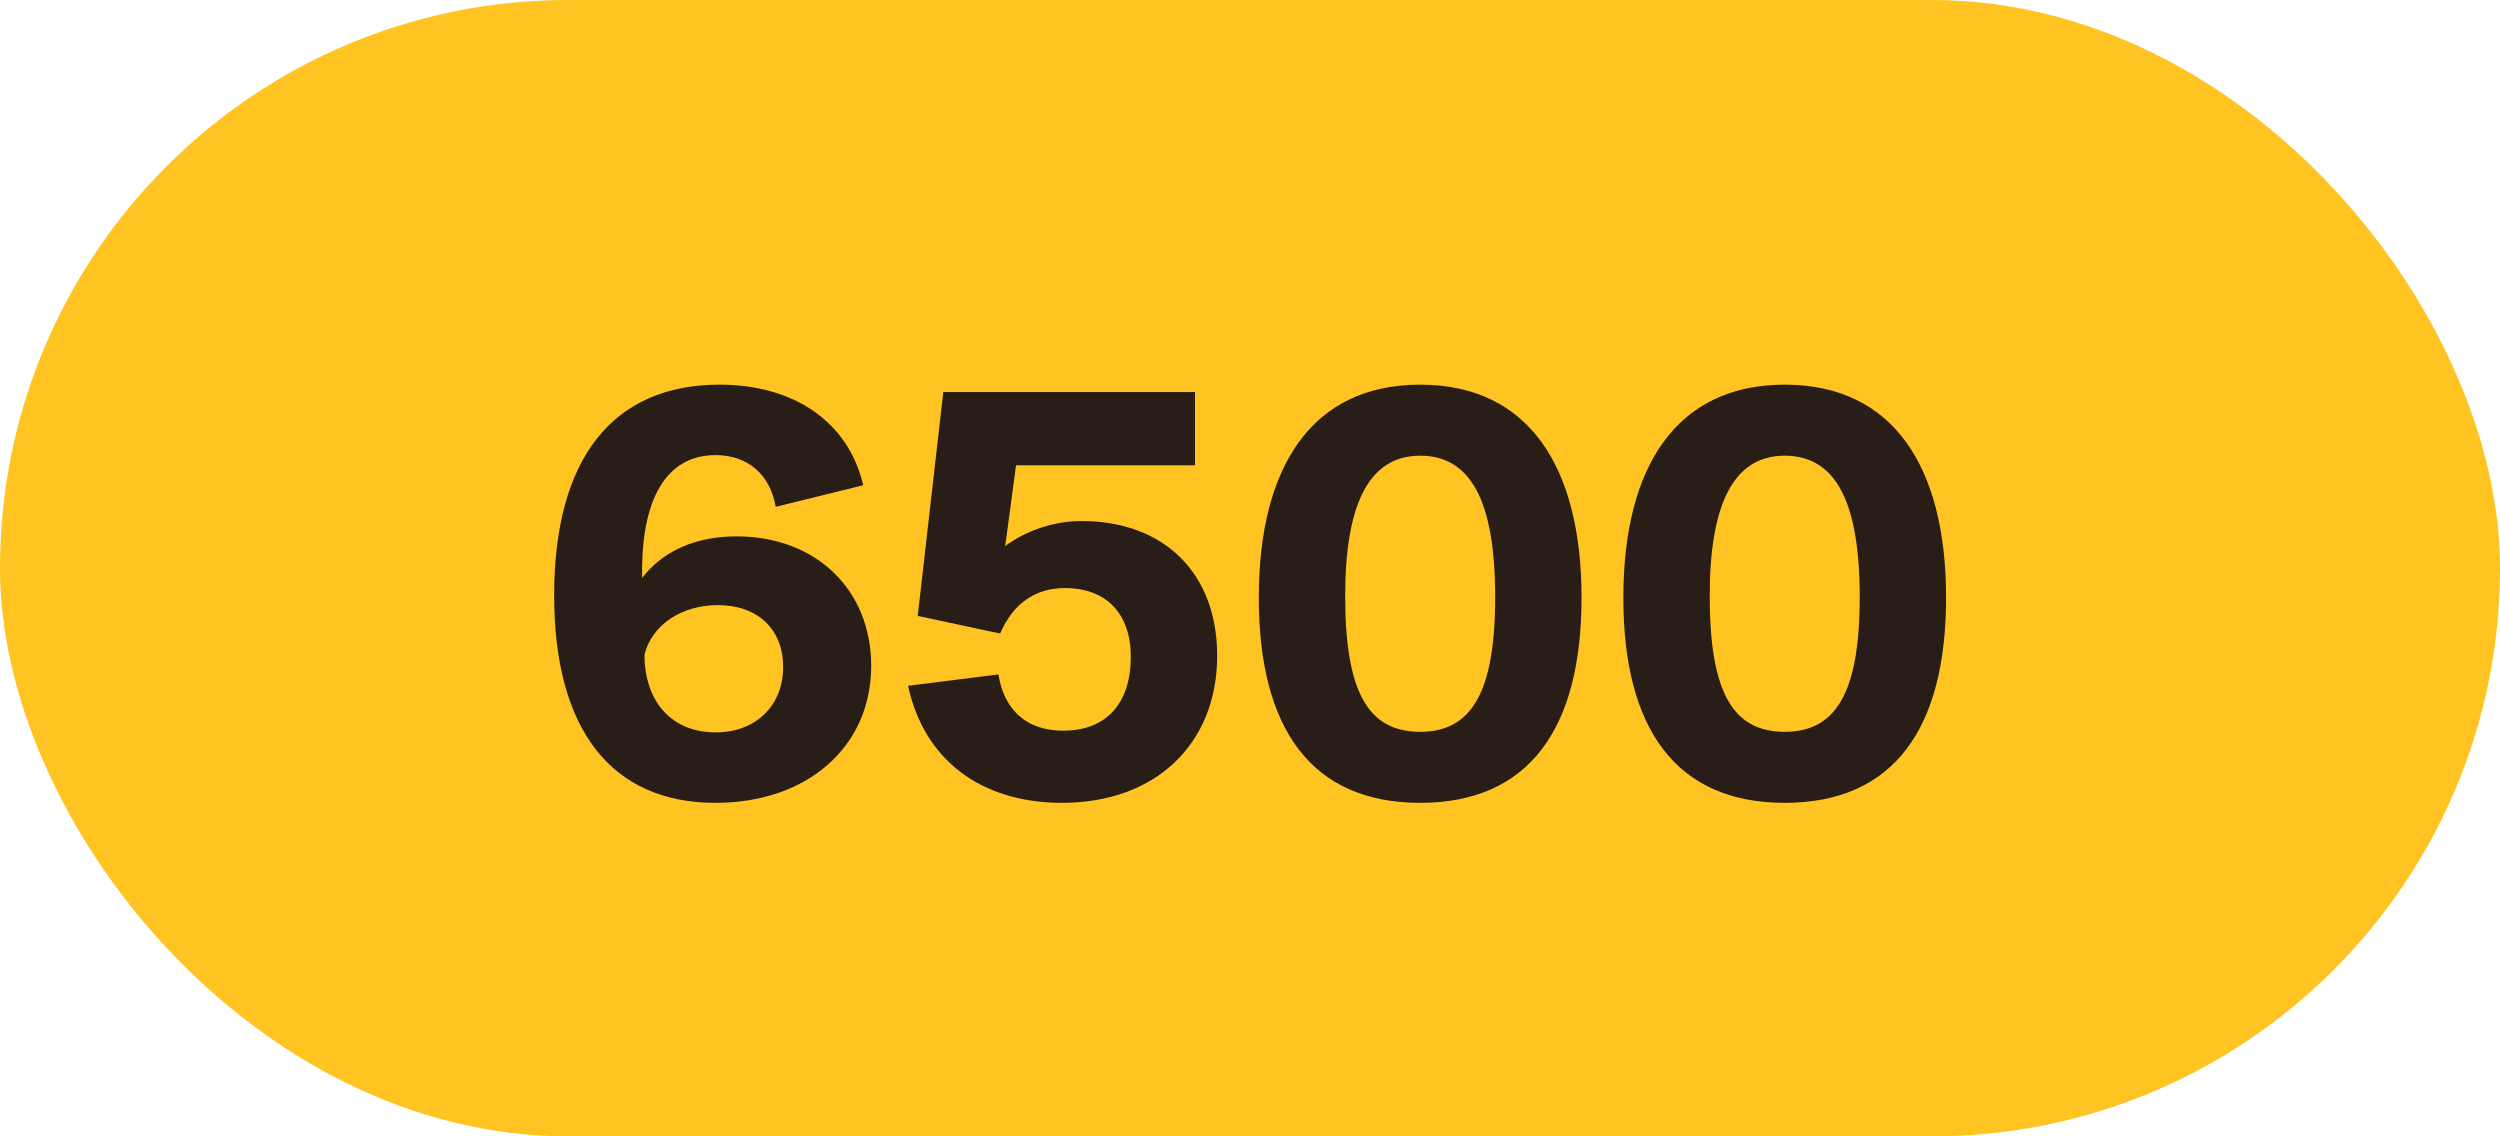
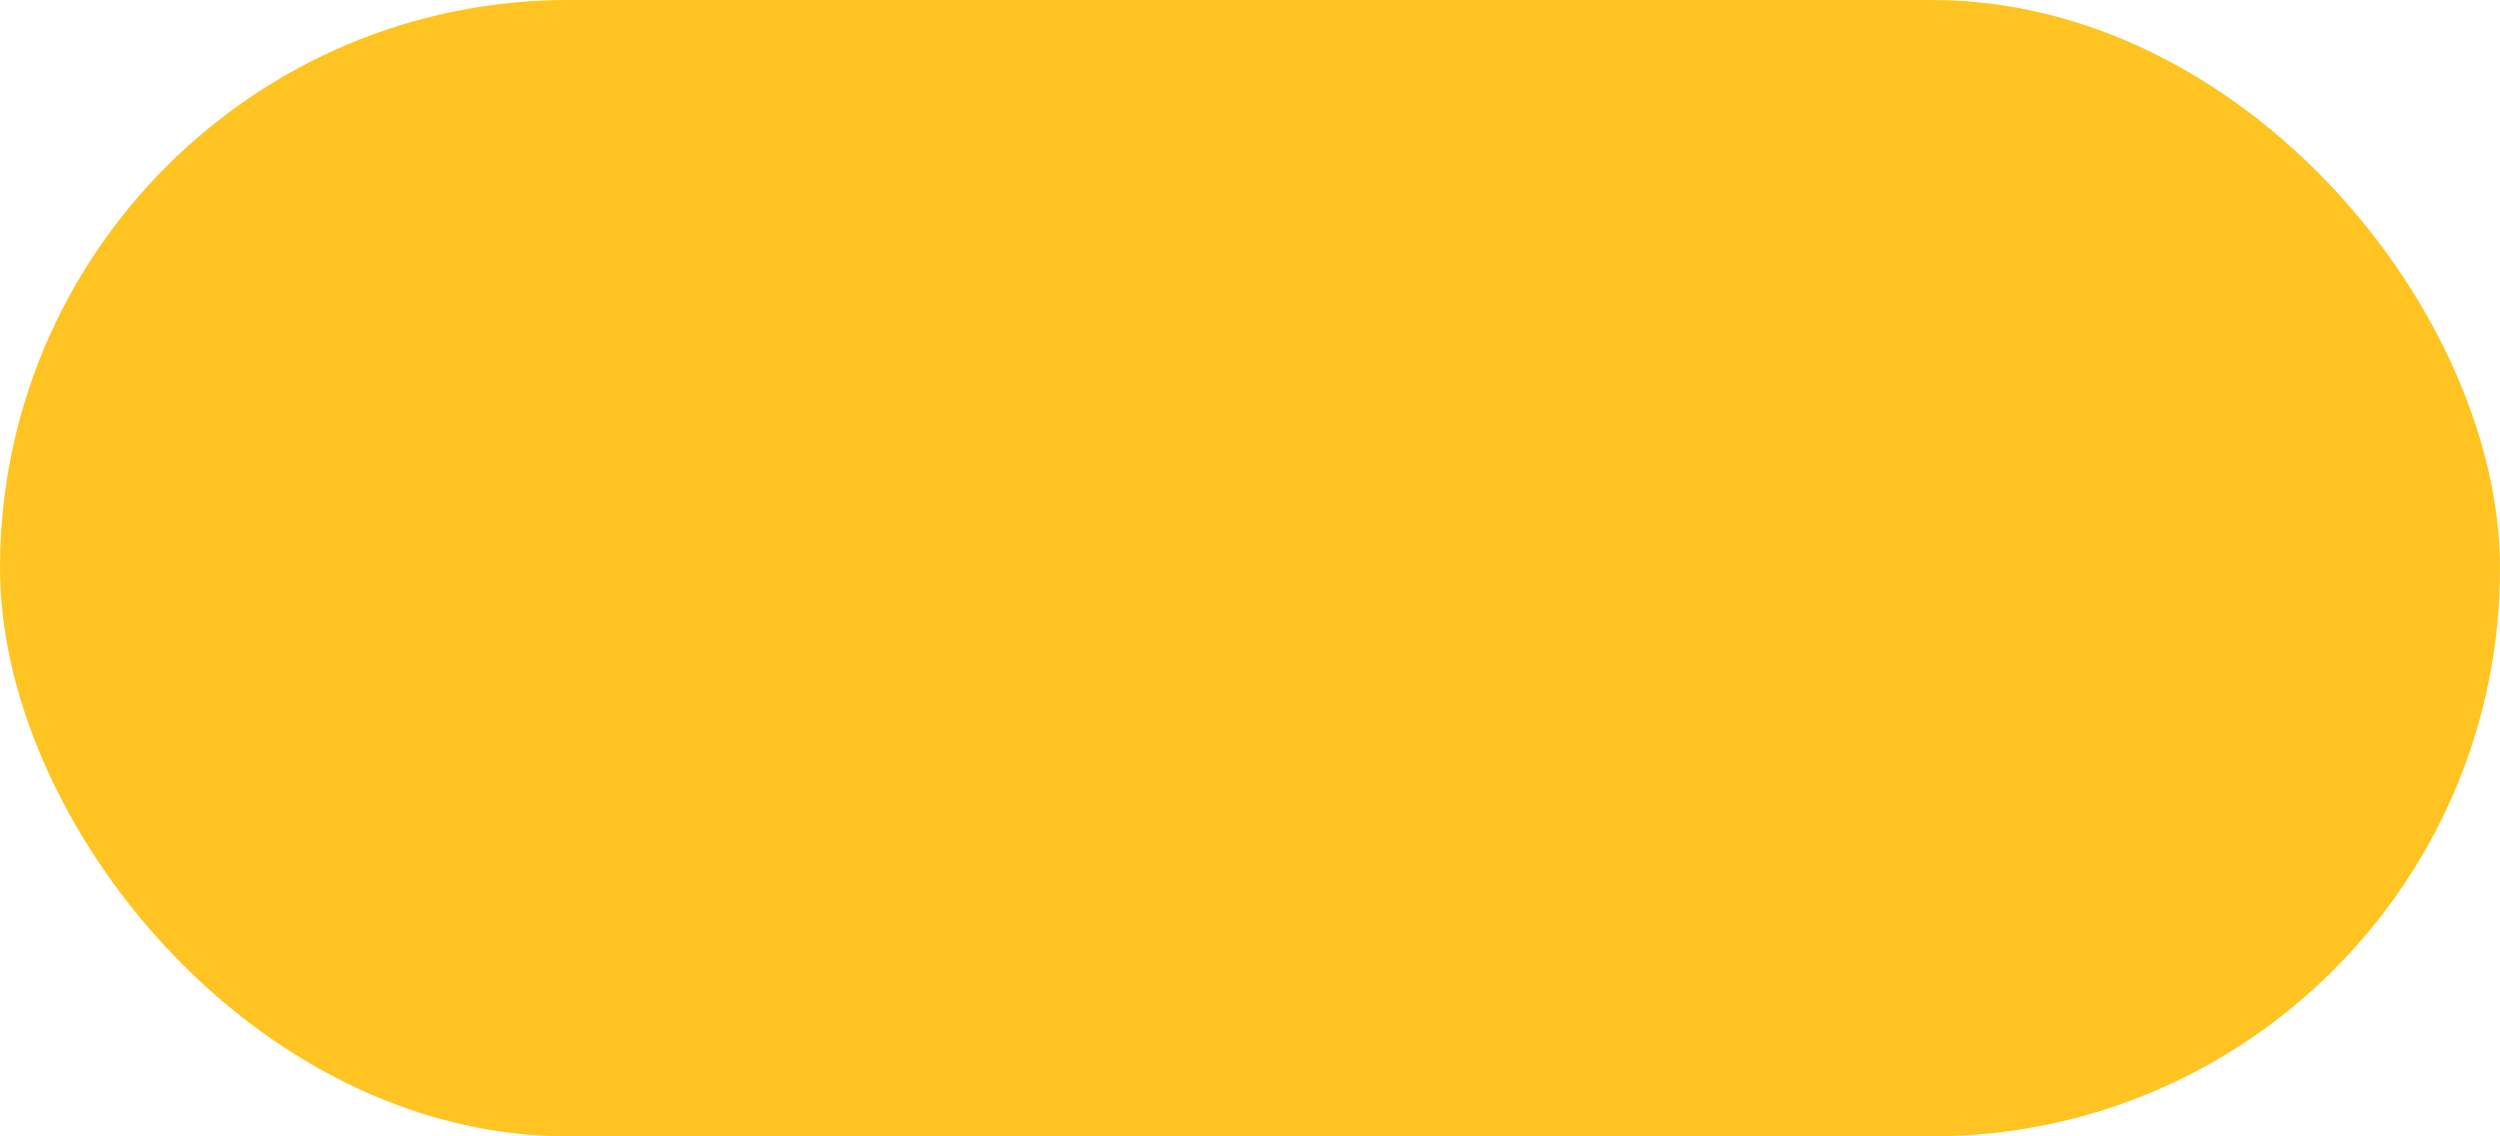
<svg xmlns="http://www.w3.org/2000/svg" width="44" height="20" viewBox="0 0 44 20" fill="none">
  <rect width="44" height="20" rx="10" fill="#FFC421" />
-   <path d="M12.663 6.77C10.793 6.77 9.753 8.06 9.753 10.48C9.753 12.83 10.753 14.13 12.593 14.13C14.213 14.13 15.333 13.14 15.333 11.72C15.333 10.38 14.363 9.44 12.963 9.44C12.243 9.44 11.663 9.7 11.303 10.17C11.273 8.76 11.743 8.01 12.593 8.01C13.163 8.01 13.553 8.35 13.653 8.92L15.193 8.54C14.933 7.43 13.983 6.77 12.663 6.77ZM11.343 11.52C11.473 11 11.993 10.65 12.633 10.65C13.343 10.65 13.783 11.08 13.783 11.74C13.783 12.42 13.303 12.89 12.593 12.89C11.823 12.89 11.343 12.35 11.343 11.52ZM18.692 14.13C20.332 14.13 21.422 13.1 21.422 11.54C21.422 10.09 20.492 9.17 19.032 9.17C18.562 9.17 18.072 9.33 17.692 9.61L17.882 8.19H21.032V6.9H16.602L16.152 10.84L17.602 11.15C17.832 10.62 18.222 10.35 18.742 10.35C19.472 10.35 19.902 10.8 19.902 11.56C19.902 12.38 19.472 12.86 18.712 12.86C18.072 12.86 17.672 12.5 17.572 11.87L15.982 12.07C16.262 13.37 17.262 14.13 18.692 14.13ZM24.995 14.13C26.915 14.13 27.835 12.82 27.835 10.52C27.835 8.23 26.915 6.77 24.995 6.77C23.085 6.77 22.155 8.22 22.155 10.52C22.155 12.83 23.085 14.13 24.995 14.13ZM23.675 10.49C23.675 8.89 24.085 8.02 24.995 8.02C25.875 8.02 26.315 8.8 26.315 10.51C26.315 12.21 25.885 12.88 24.995 12.88C24.085 12.88 23.675 12.19 23.675 10.49ZM31.411 14.13C33.331 14.13 34.251 12.82 34.251 10.52C34.251 8.23 33.331 6.77 31.411 6.77C29.501 6.77 28.571 8.22 28.571 10.52C28.571 12.83 29.501 14.13 31.411 14.13ZM30.091 10.49C30.091 8.89 30.501 8.02 31.411 8.02C32.291 8.02 32.731 8.8 32.731 10.51C32.731 12.21 32.301 12.88 31.411 12.88C30.501 12.88 30.091 12.19 30.091 10.49Z" fill="#291D18" />
</svg>